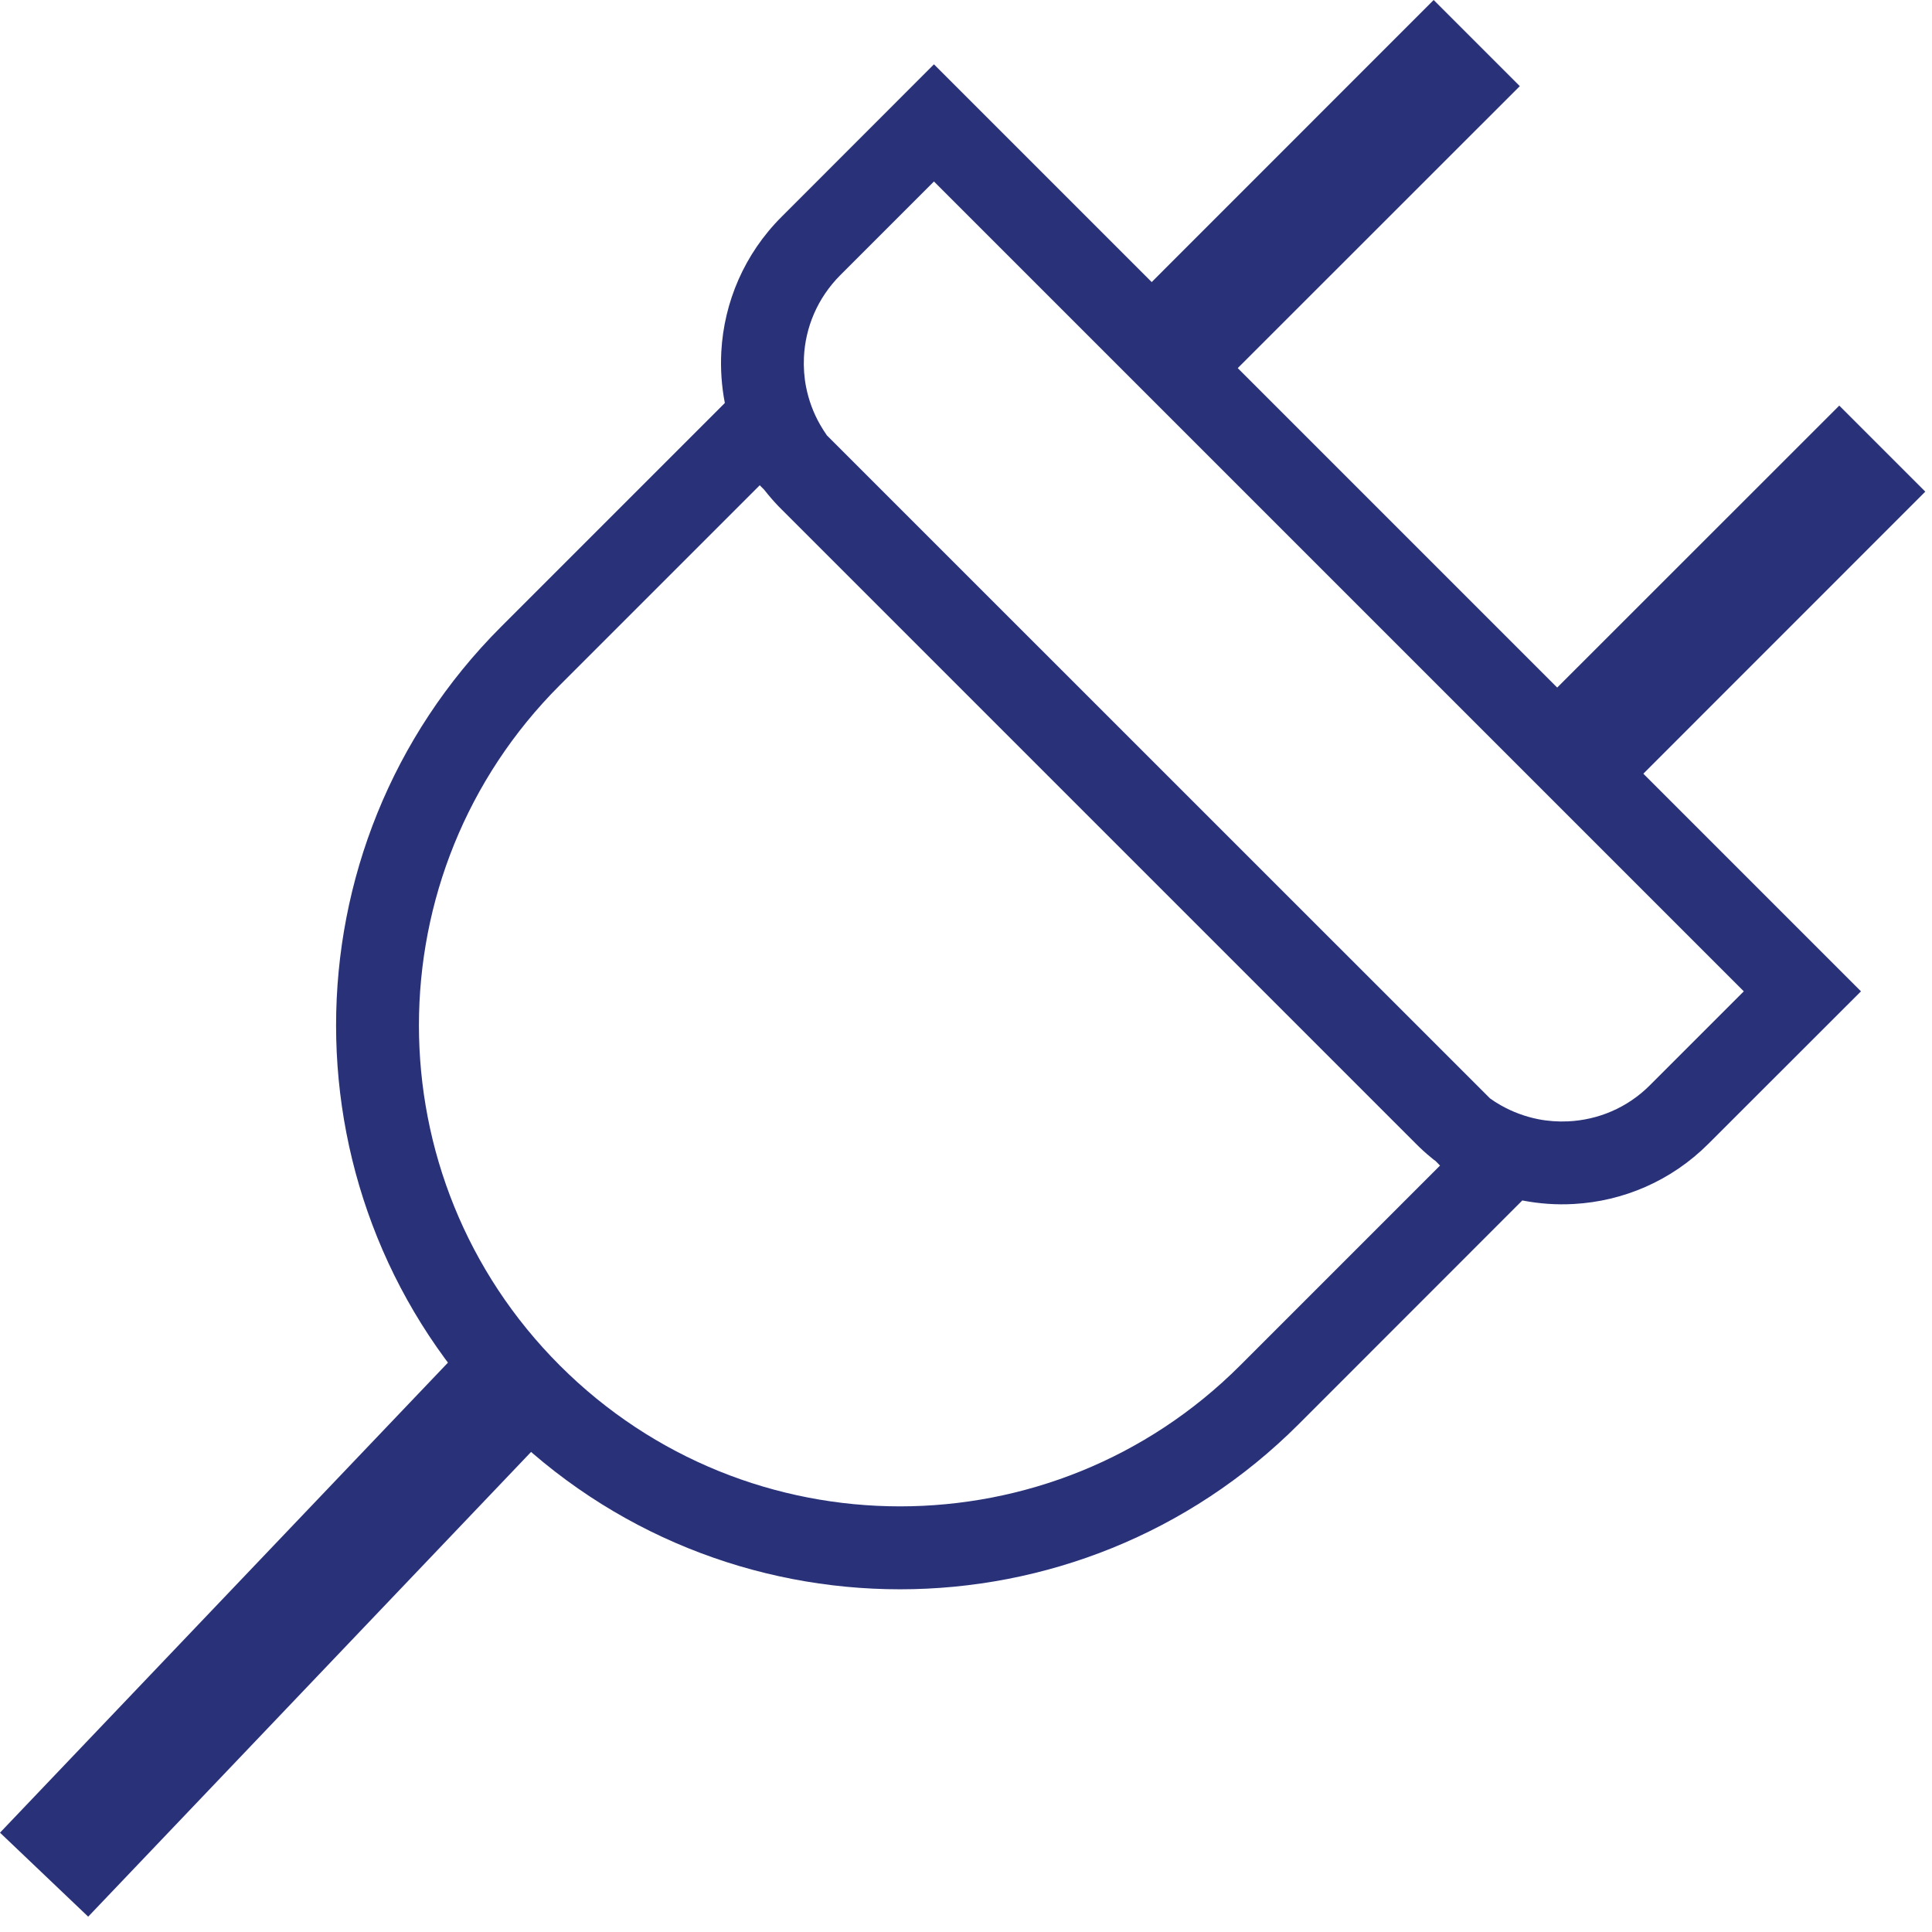
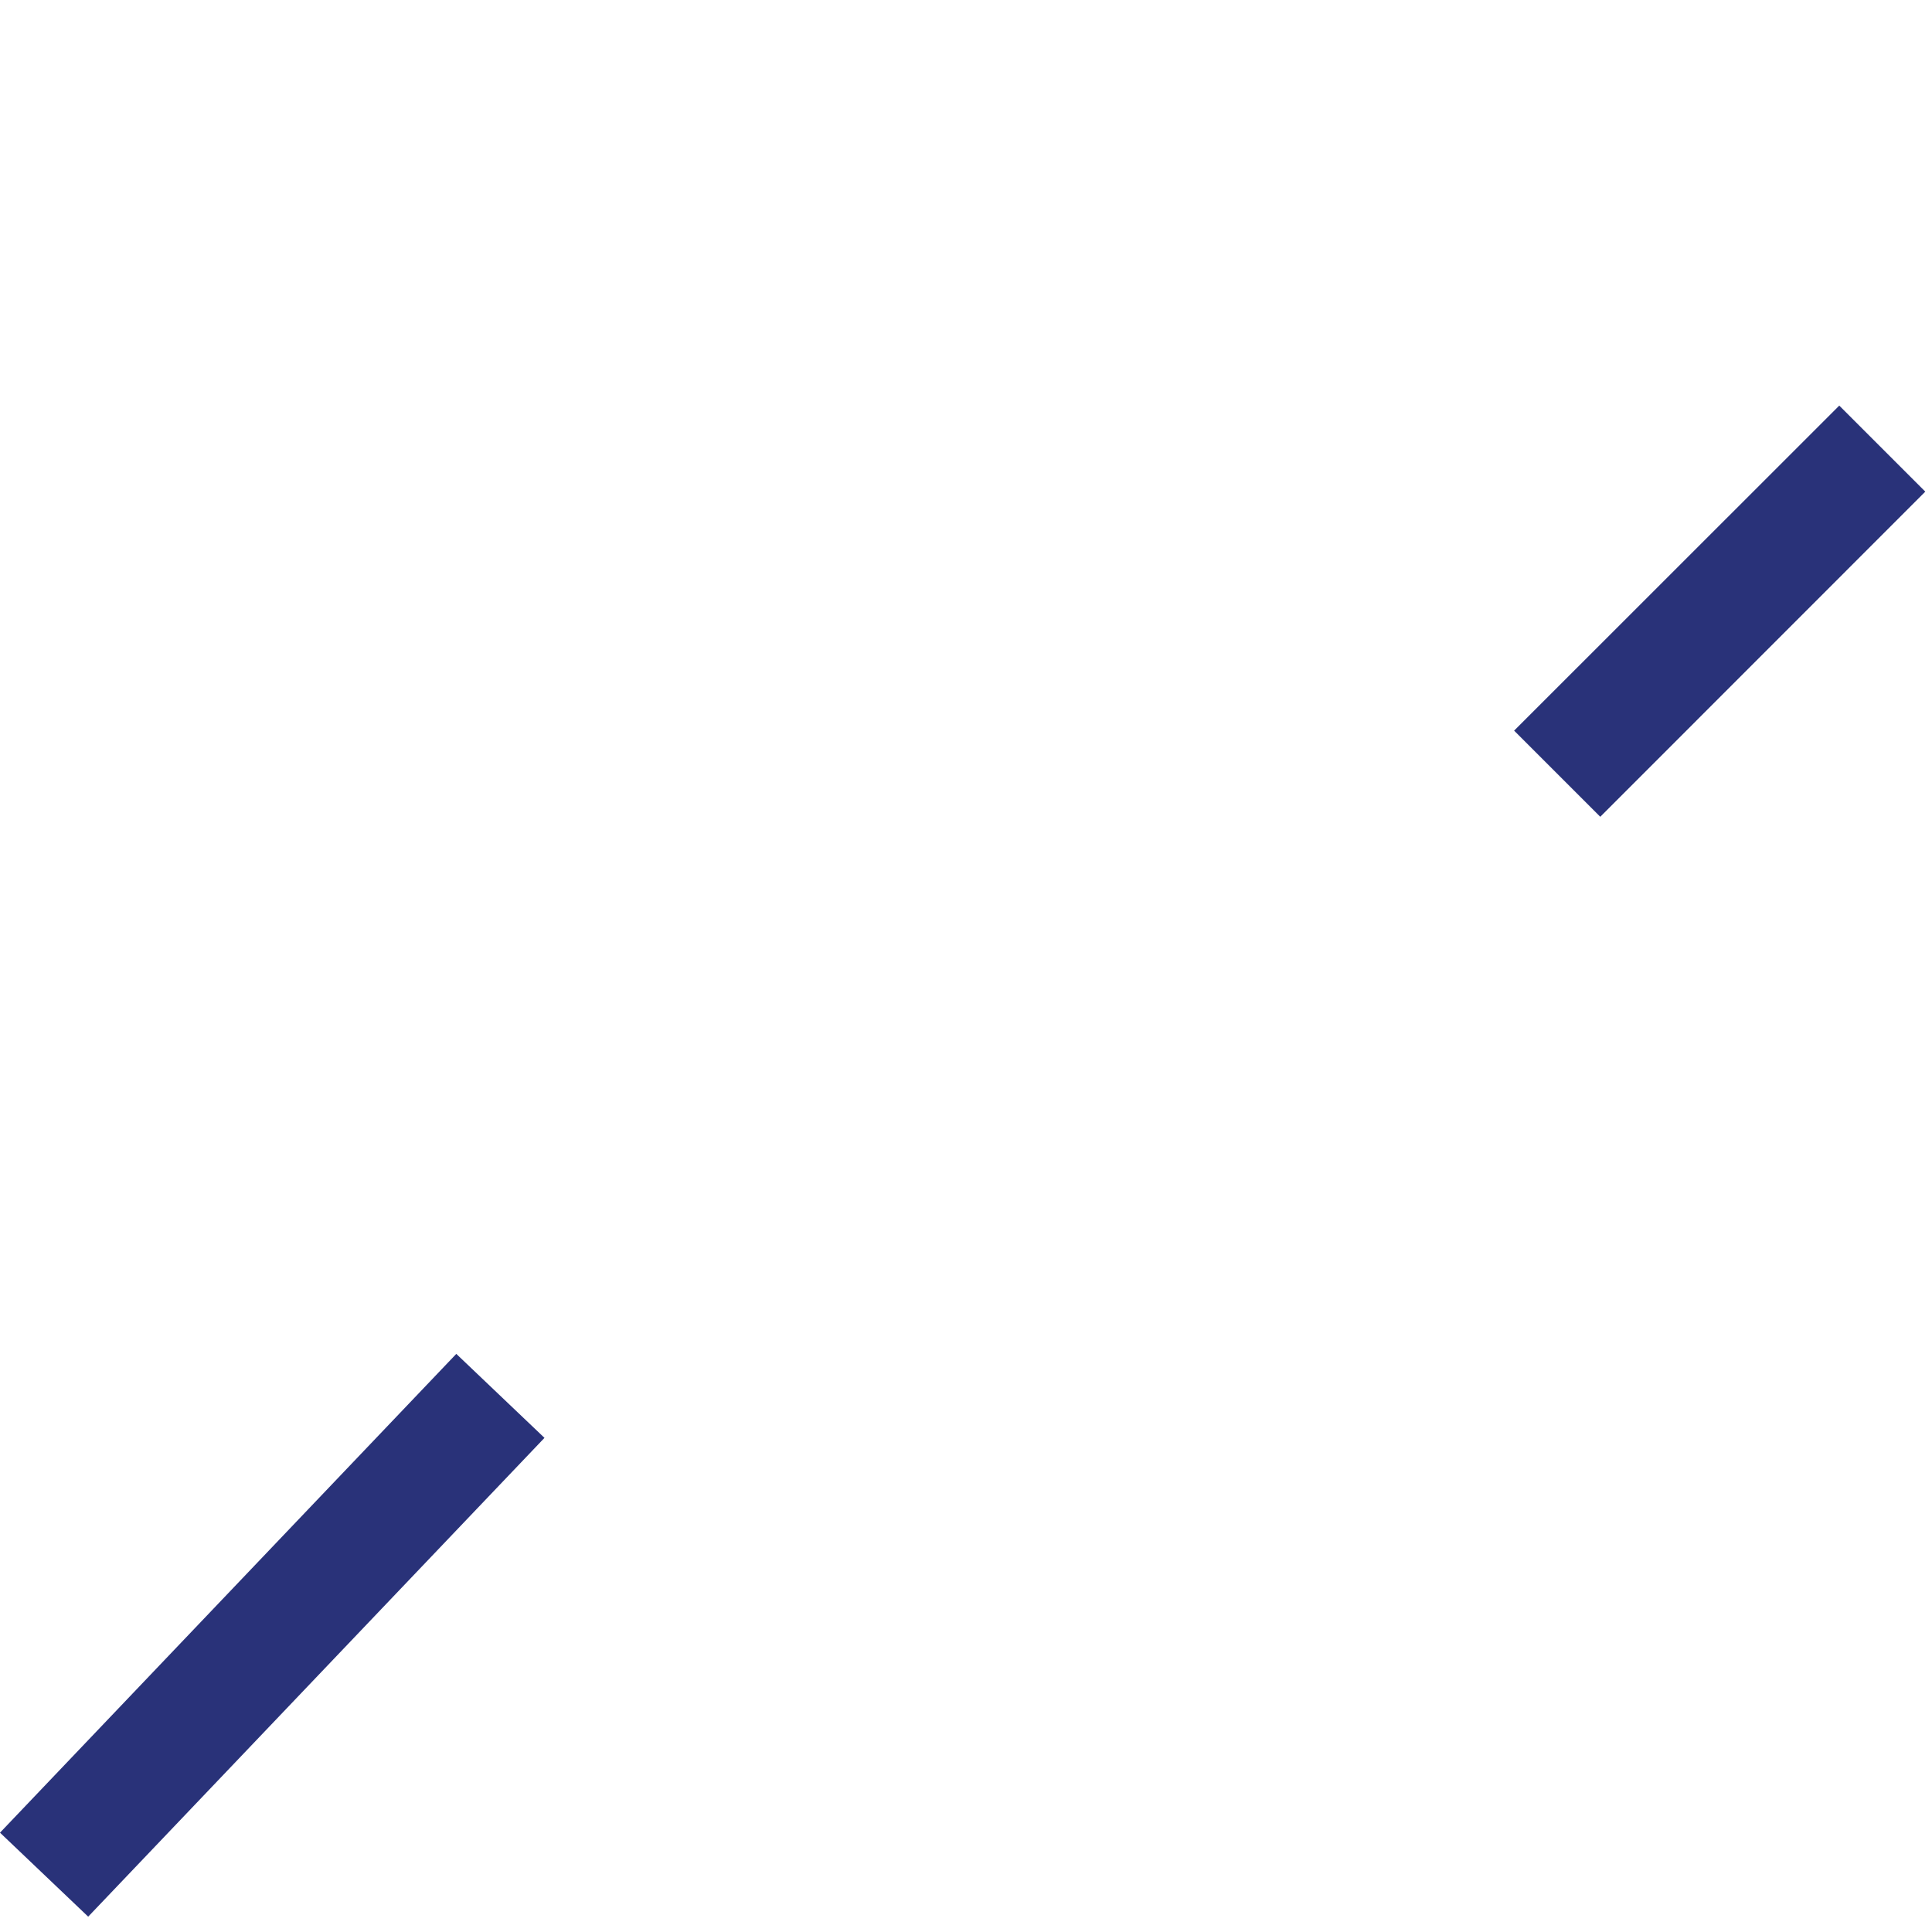
<svg xmlns="http://www.w3.org/2000/svg" width="17" height="17" viewBox="0 0 17 17" fill="none">
  <path fill-rule="evenodd" clip-rule="evenodd" d="M4.791 12.652L0.776 16.865L0 16.126L4.015 11.913L4.791 12.652Z" fill="#293279" />
-   <path fill-rule="evenodd" clip-rule="evenodd" d="M13.849 10.594C14.28 10.57 14.705 10.393 15.034 10.063L16.375 8.723L8.218 0.566L6.878 1.907C6.548 2.236 6.371 2.661 6.347 3.093C6.339 3.244 6.349 3.397 6.378 3.546L4.41 5.514C2.473 7.451 2.473 10.593 4.41 12.531C6.348 14.469 9.49 14.469 11.428 12.531L13.395 10.563C13.545 10.592 13.697 10.603 13.849 10.594ZM12.671 10.256L12.633 10.217C12.619 10.207 12.605 10.196 12.591 10.184C12.545 10.147 12.501 10.106 12.458 10.063L6.878 4.483C6.835 4.441 6.795 4.396 6.757 4.35C6.746 4.337 6.735 4.323 6.724 4.309L6.685 4.27L4.926 6.029C3.273 7.682 3.273 10.362 4.926 12.015C6.579 13.668 9.259 13.668 10.912 12.015L12.671 10.256ZM13.111 9.665C13.125 9.675 13.14 9.685 13.155 9.695C13.171 9.705 13.187 9.715 13.203 9.724C13.308 9.784 13.42 9.825 13.535 9.848C13.621 9.865 13.71 9.871 13.797 9.867C14.06 9.855 14.319 9.749 14.519 9.548L15.344 8.723L8.218 1.597L7.393 2.422C7.193 2.623 7.086 2.881 7.074 3.144C7.07 3.232 7.076 3.32 7.093 3.406C7.116 3.521 7.157 3.634 7.217 3.738C7.226 3.754 7.236 3.77 7.246 3.786C7.256 3.801 7.266 3.816 7.276 3.831L13.111 9.665Z" fill="#293279" />
  <path fill-rule="evenodd" clip-rule="evenodd" d="M16.941 4.326L14.081 7.187L13.323 6.429L16.184 3.569L16.941 4.326Z" fill="#293279" />
-   <path fill-rule="evenodd" clip-rule="evenodd" d="M13.373 0.758L10.512 3.618L9.755 2.861L12.615 0L13.373 0.758Z" fill="#293279" />
</svg>